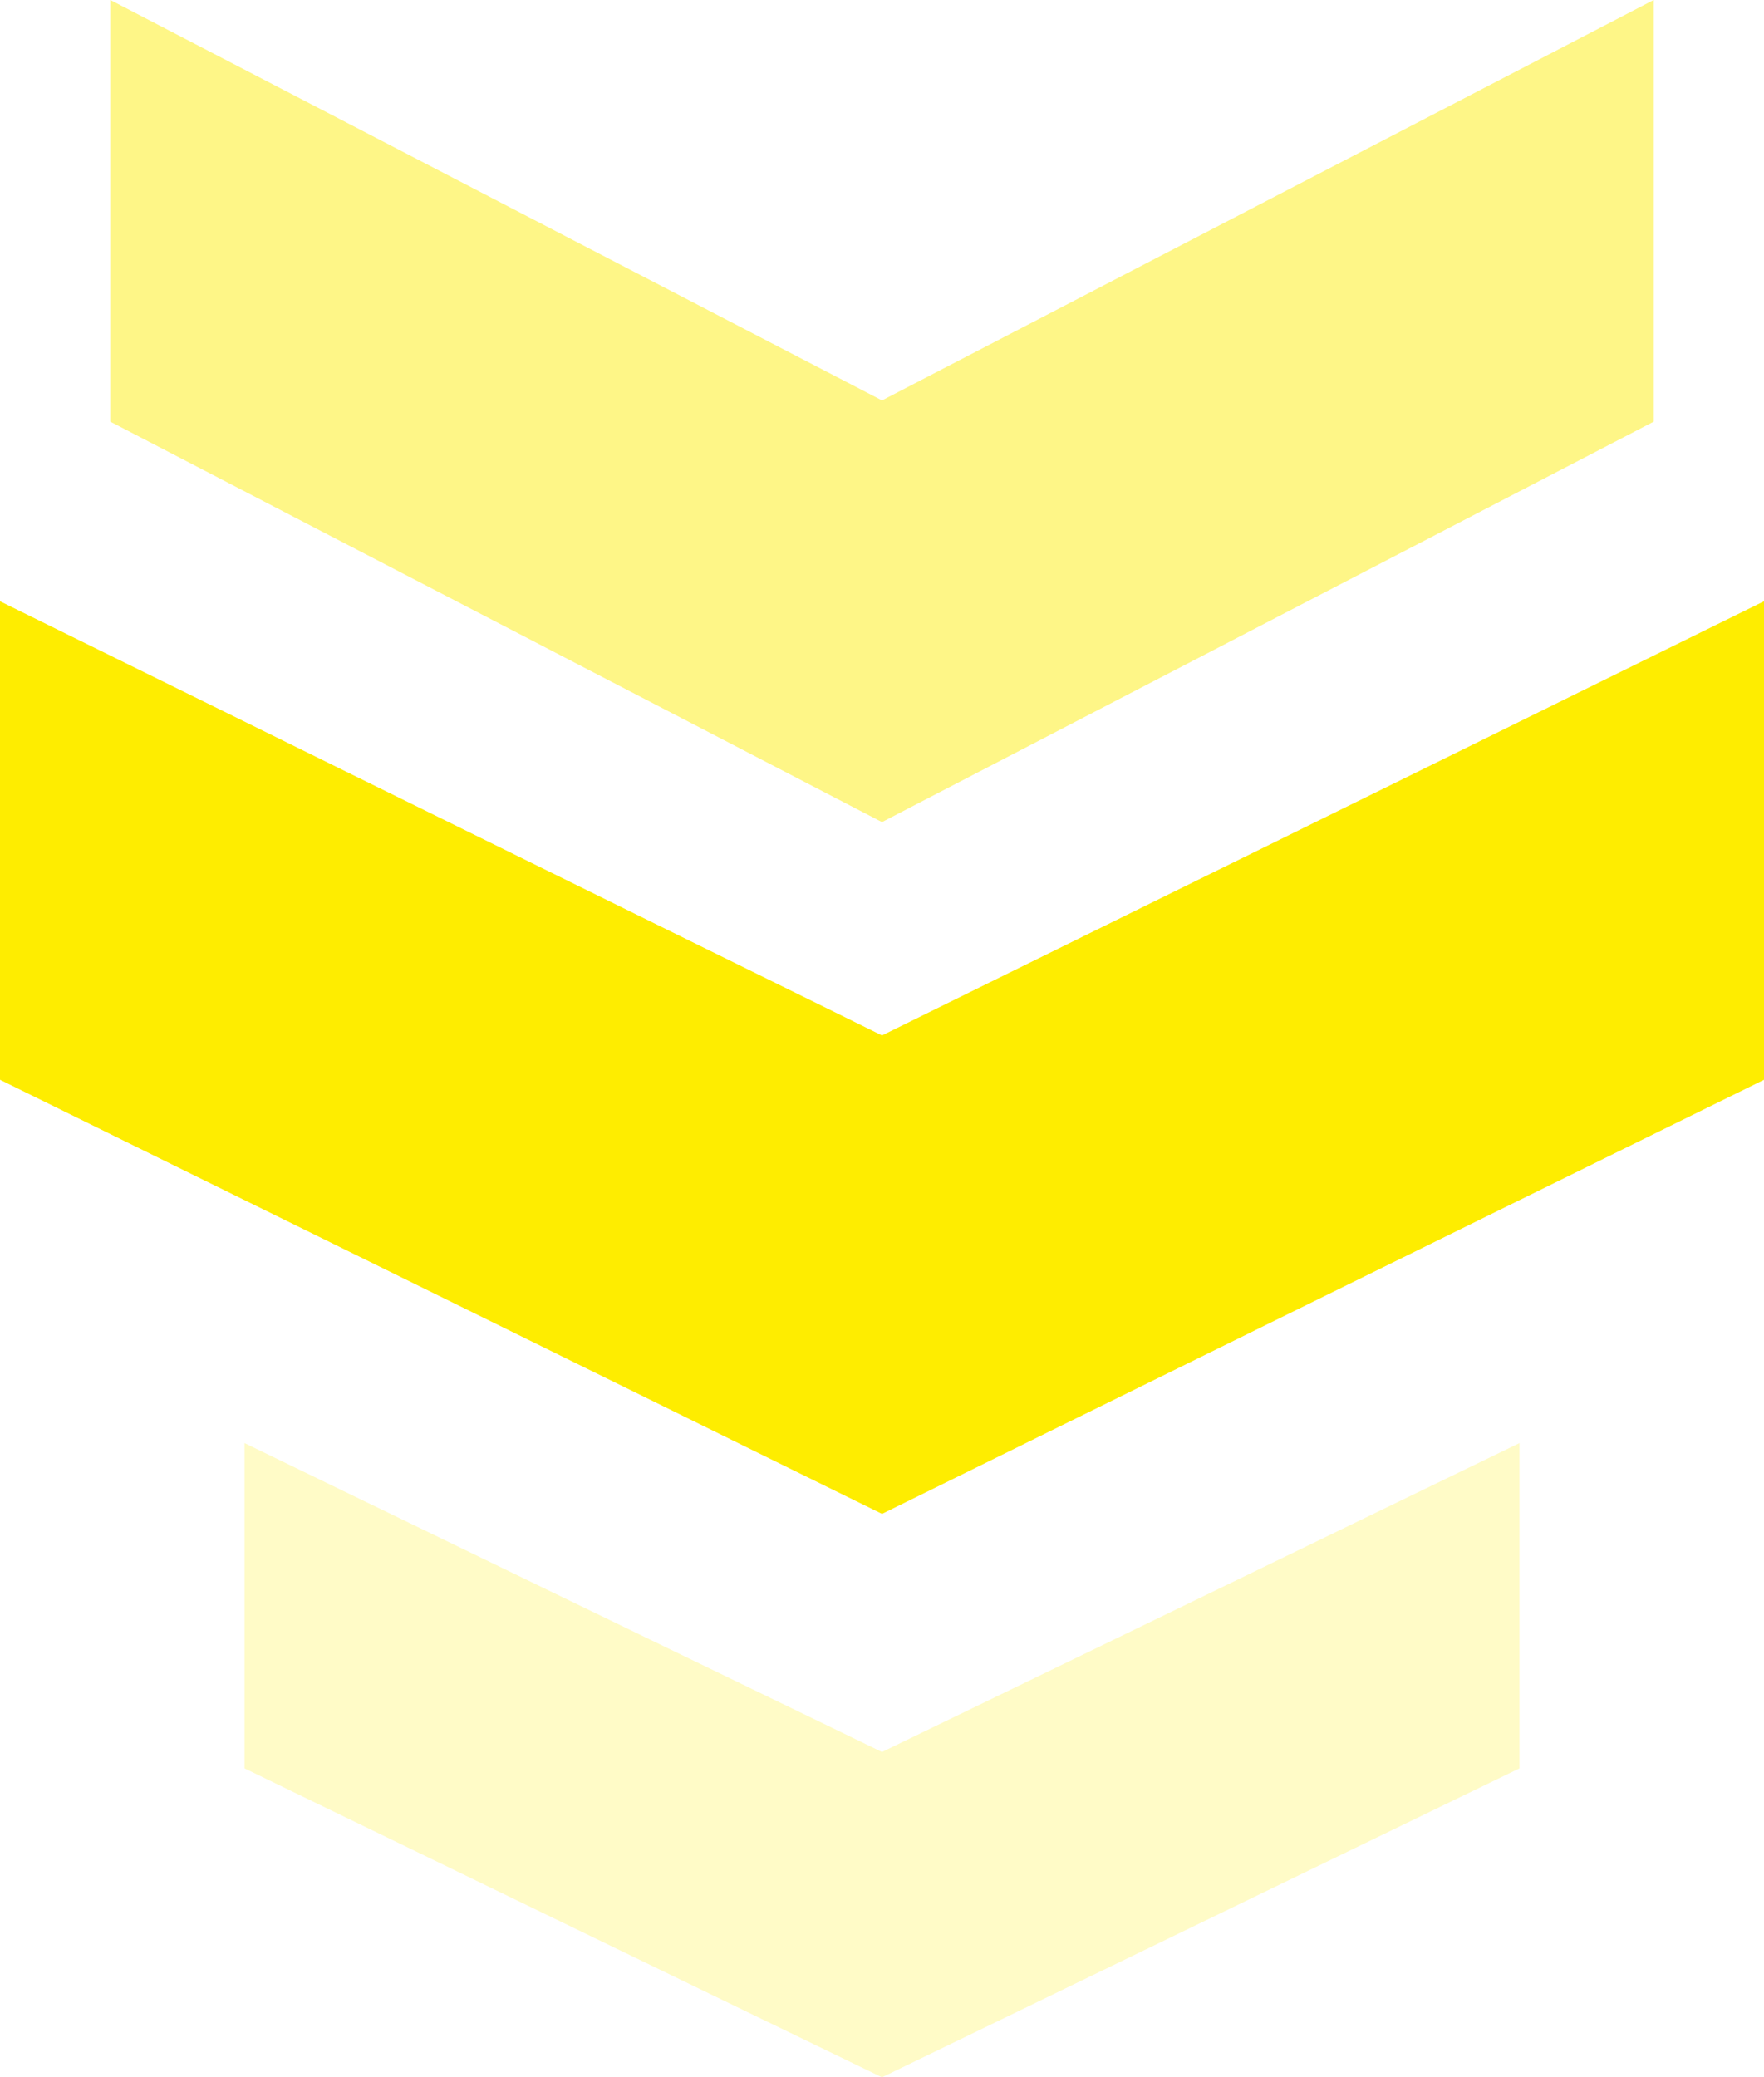
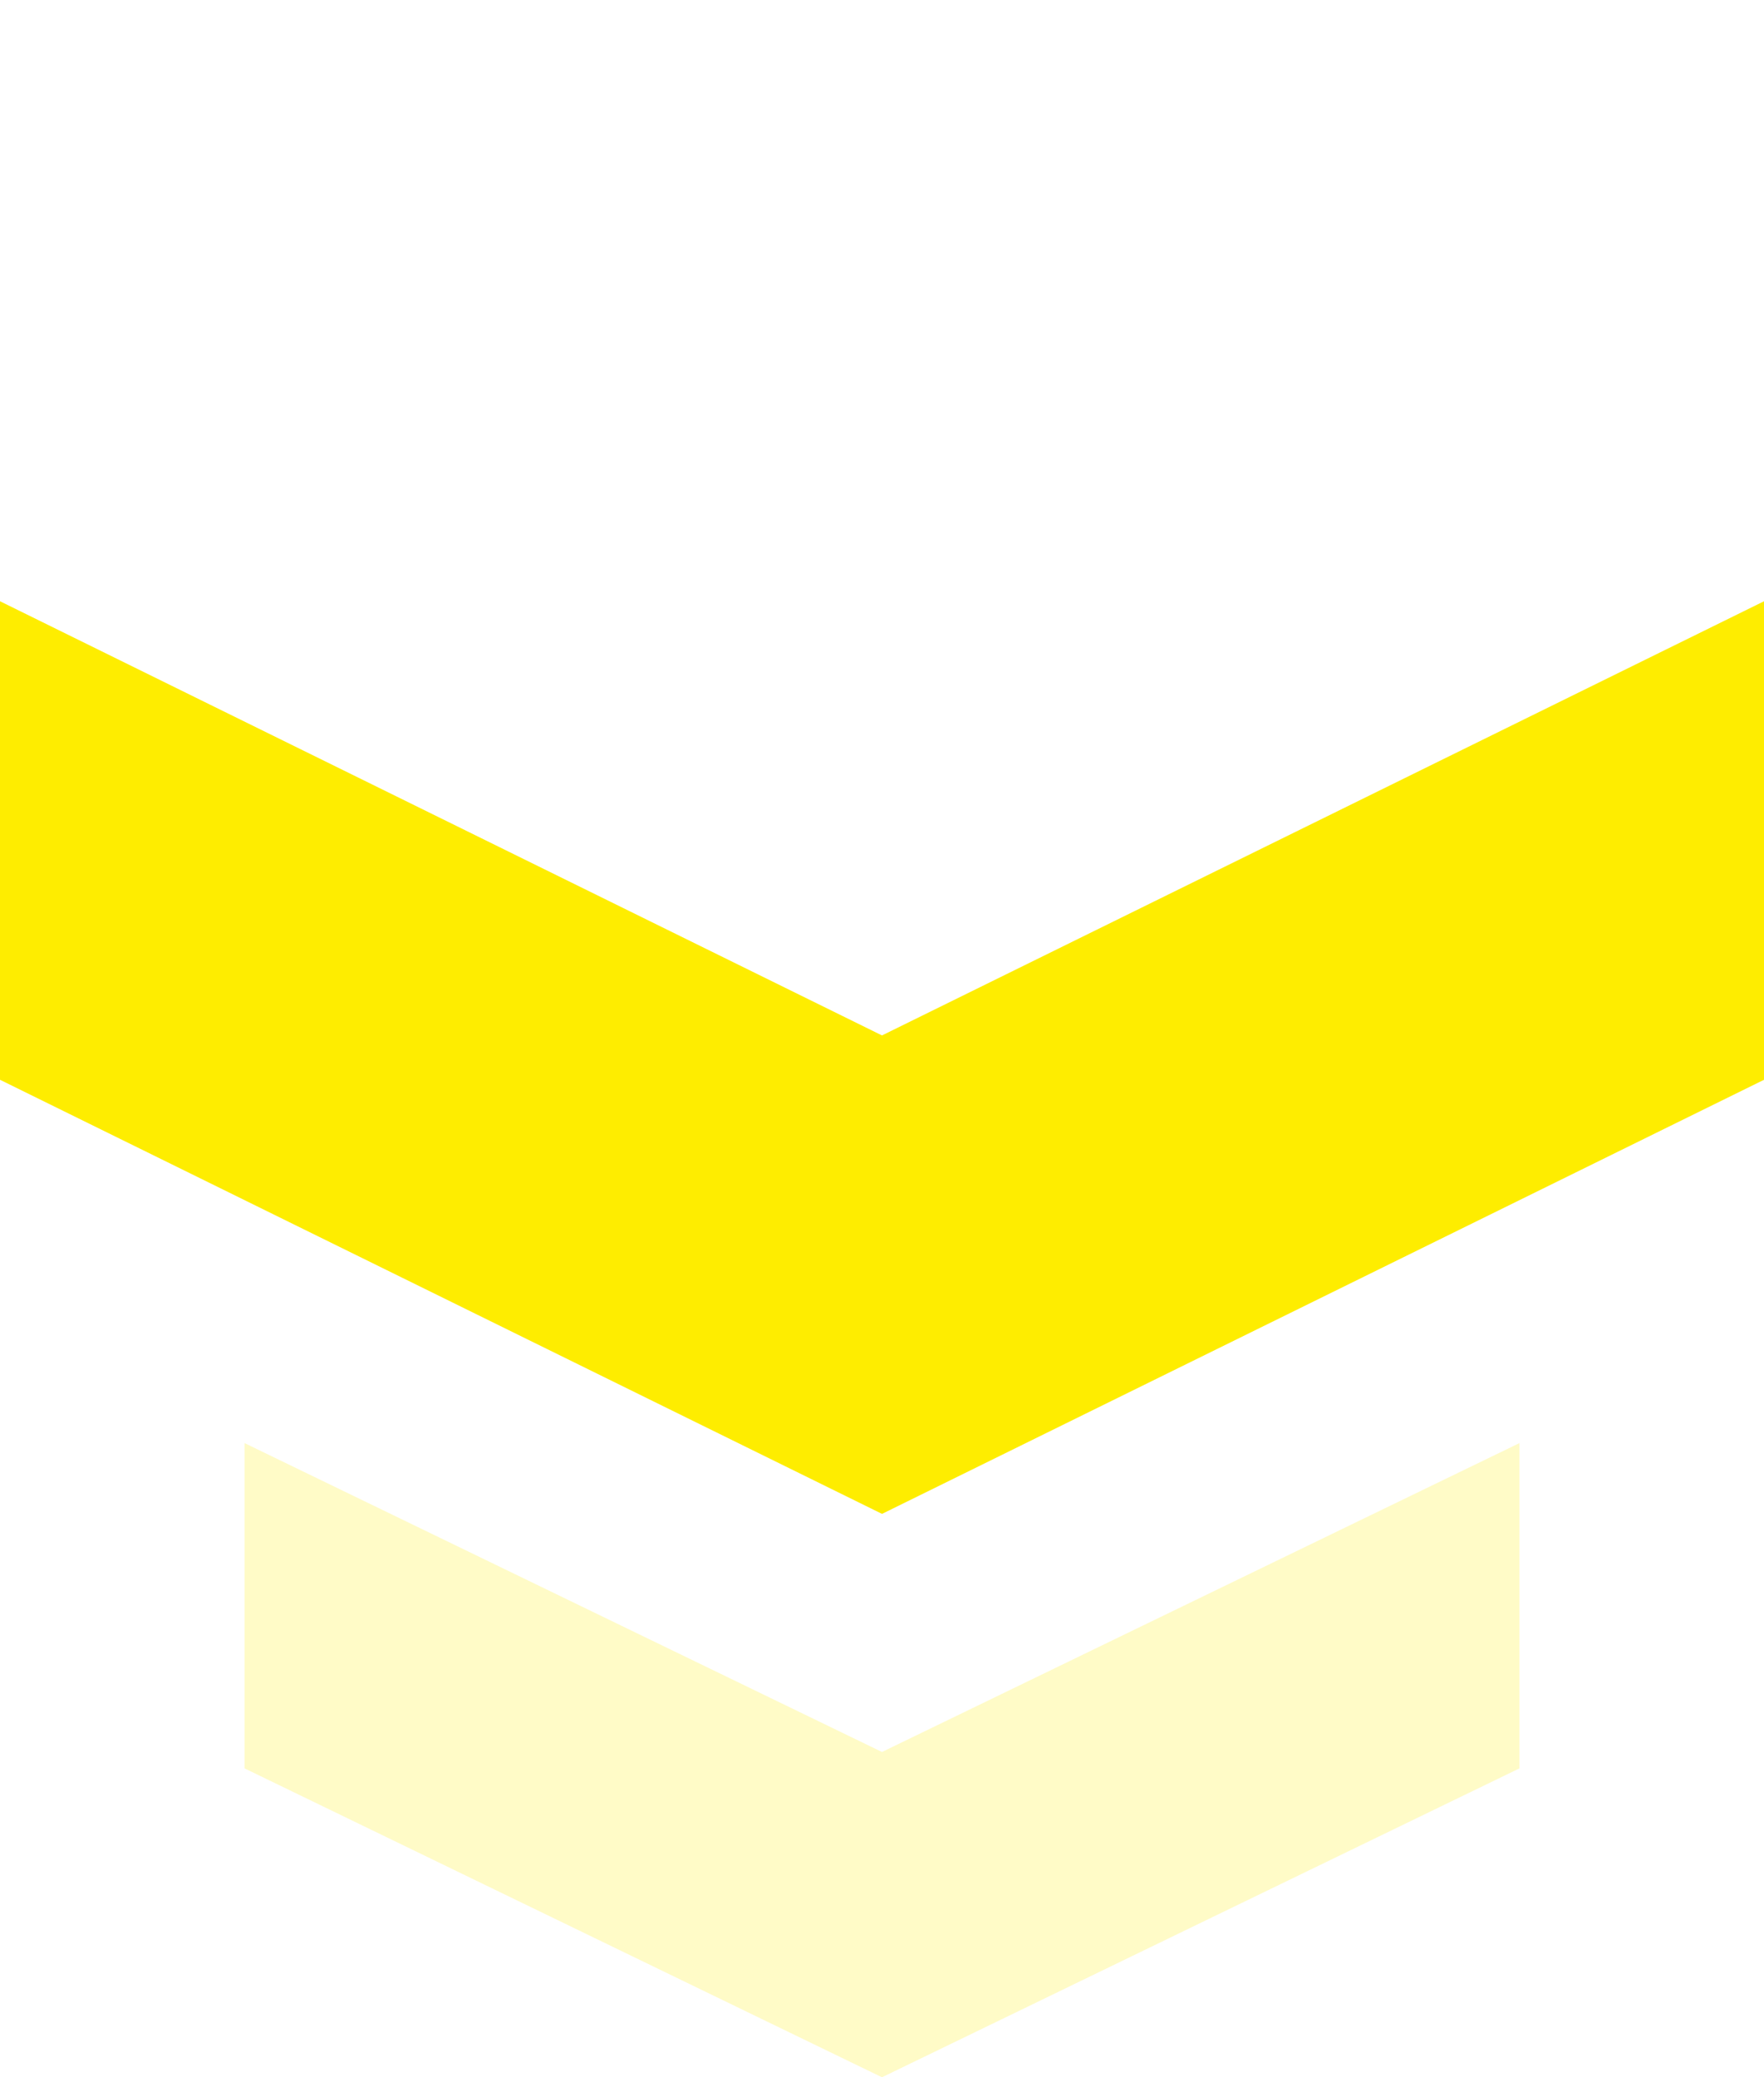
<svg xmlns="http://www.w3.org/2000/svg" width="49.499" height="58.278" viewBox="0 0 49.499 58.278">
  <g id="Grupo_7308" data-name="Grupo 7308" transform="translate(0 -3.698)">
    <path id="Trazado_32" data-name="Trazado 32" d="M24.749,21.549,0,9.368V22.793l24.75,12.179L49.5,22.793V9.368Z" transform="translate(0 11.198)" fill="#feed00" />
-     <path id="Trazado_33" data-name="Trazado 33" d="M43.309,0,21.654,11.233,0,0V11.83L21.654,23.064,43.309,11.83Z" transform="translate(3.095 3.698)" fill="#feed00" opacity="0.47" />
    <path id="Trazado_34" data-name="Trazado 34" d="M35.775,0,17.887,8.666,0,0V9.126l17.887,8.666L35.775,9.126Z" transform="translate(6.862 44.184)" fill="#feed00" opacity="0.22" />
  </g>
</svg>